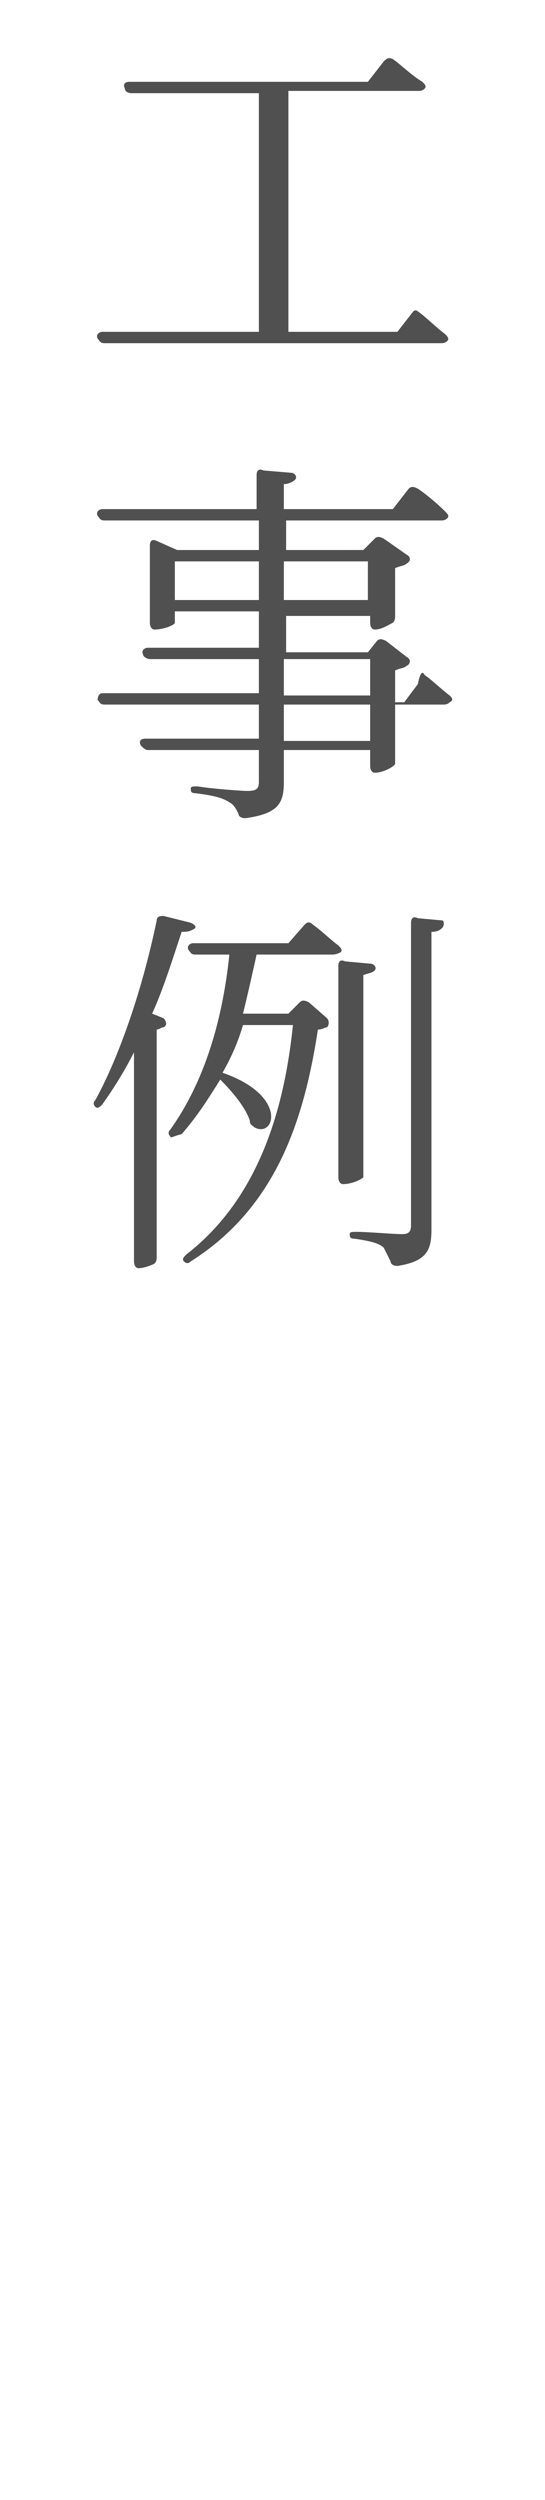
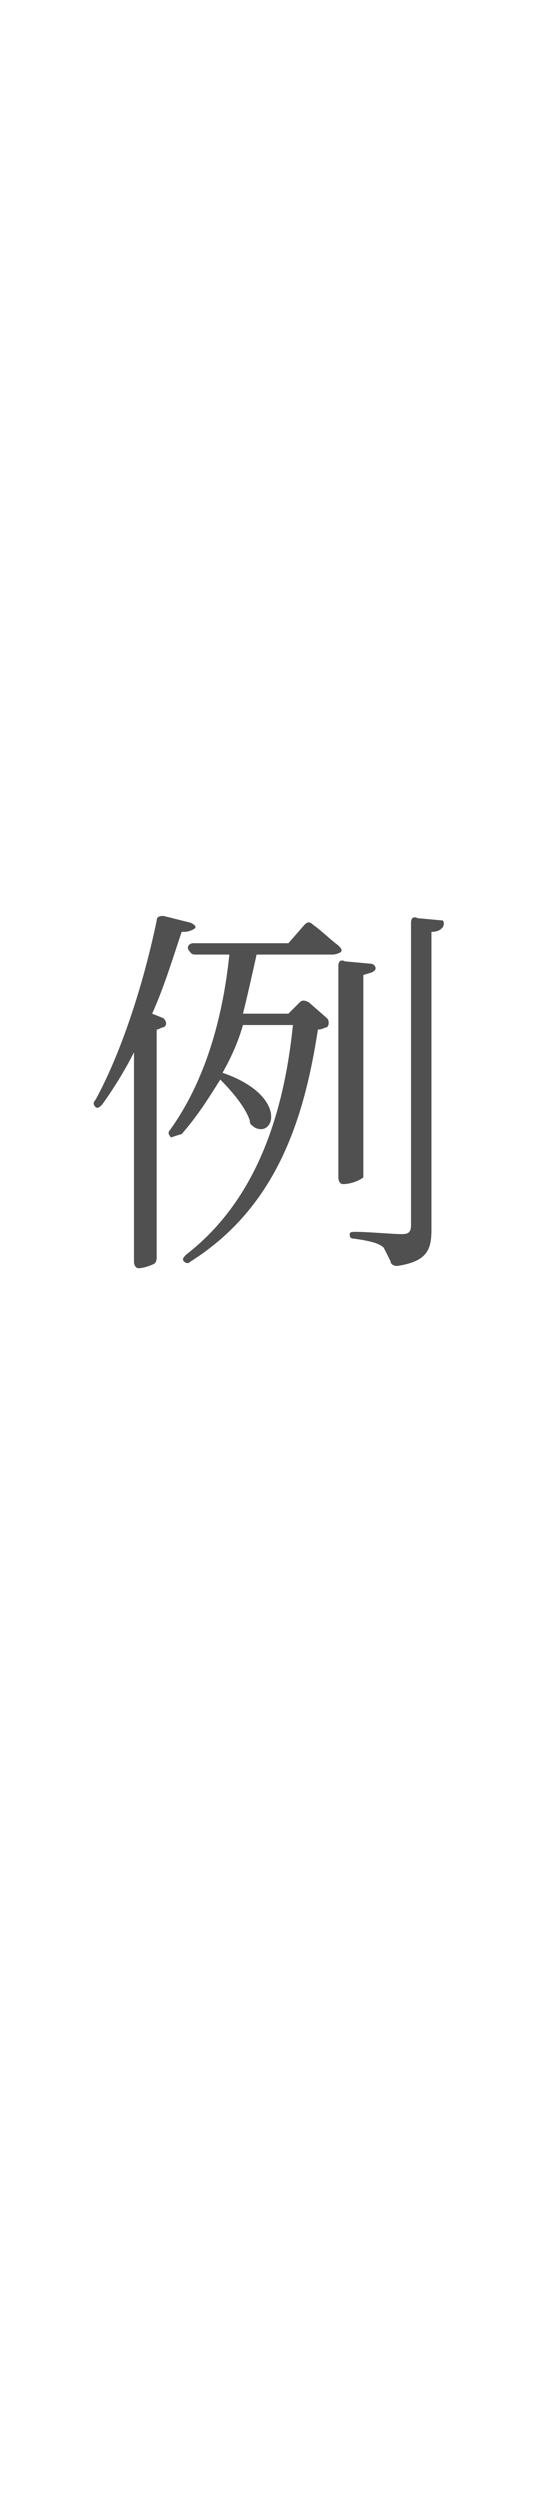
<svg xmlns="http://www.w3.org/2000/svg" version="1.1" id="レイヤー_1" x="0px" y="0px" viewBox="0 0 24 110" style="enable-background:new 0 0 24 110;" xml:space="preserve">
  <style type="text/css">
	.st0{fill:#505050;}
</style>
  <g>
-     <path class="st0" d="M18.4,13.7c0.3,0.2,0.8,0.7,1.2,1c0.1,0.1,0.2,0.2,0.1,0.3c-0.1,0.1-0.2,0.1-0.3,0.1H4.6   c-0.2,0-0.2-0.1-0.3-0.2c-0.1-0.2,0.1-0.3,0.2-0.3h6.9V4.1H5.8C5.6,4.1,5.5,4,5.5,3.9C5.4,3.7,5.5,3.6,5.7,3.6h10.5l0.7-0.9   c0.1-0.1,0.2-0.2,0.4-0.1c0.3,0.2,0.8,0.7,1.3,1c0.1,0.1,0.2,0.2,0.1,0.3c-0.1,0.1-0.2,0.1-0.3,0.1h-5.7v10.6h4.8l0.7-0.9   C18.2,13.7,18.3,13.6,18.4,13.7z" />
-     <path class="st0" d="M18.7,29.7c0.3,0.2,0.7,0.6,1.1,0.9c0.1,0.1,0.2,0.2,0,0.3C19.7,31,19.6,31,19.5,31h-2.1v2.6   c0,0.1-0.5,0.4-0.9,0.4c-0.1,0-0.2-0.1-0.2-0.3v-0.7h-3.8v1.4c0,0.9-0.2,1.4-1.7,1.6c-0.2,0-0.3-0.1-0.3-0.2   c-0.1-0.2-0.2-0.4-0.4-0.5c-0.3-0.2-0.7-0.3-1.5-0.4c-0.2,0-0.2-0.1-0.2-0.2s0.1-0.1,0.3-0.1c0.6,0.1,1.9,0.2,2.2,0.2   c0.4,0,0.5-0.1,0.5-0.4v-1.4H6.5c-0.1,0-0.2-0.1-0.3-0.2c-0.1-0.2,0-0.3,0.2-0.3h5V31H4.6c-0.2,0-0.2-0.1-0.3-0.2   c0-0.2,0.1-0.3,0.2-0.3h6.9V29H6.6c-0.1,0-0.3-0.1-0.3-0.2c-0.1-0.2,0.1-0.3,0.2-0.3h4.9v-1.6H7.7v0.5c0,0.1-0.5,0.3-0.9,0.3   c-0.1,0-0.2-0.1-0.2-0.3V24c0-0.2,0.1-0.3,0.3-0.2l0.9,0.4h3.6v-1.3H4.6c-0.2,0-0.2-0.1-0.3-0.2c-0.1-0.2,0.1-0.3,0.2-0.3h6.8v-1.5   c0-0.2,0.1-0.3,0.3-0.2l1.2,0.1c0.2,0,0.3,0.2,0.2,0.3c-0.1,0.1-0.3,0.2-0.5,0.2v1.1h4.8l0.7-0.9c0.1-0.1,0.2-0.1,0.4,0   c0.3,0.2,0.8,0.6,1.2,1c0.1,0.1,0.2,0.2,0.1,0.3c-0.1,0.1-0.2,0.1-0.3,0.1h-6.8v1.3H16l0.5-0.5c0.1-0.1,0.2-0.1,0.4,0l1,0.7   c0.2,0.1,0.2,0.3,0,0.4c-0.1,0.1-0.3,0.1-0.5,0.2v2.1c0,0.1,0,0.2-0.1,0.3c-0.2,0.1-0.5,0.3-0.8,0.3c-0.1,0-0.2-0.1-0.2-0.3v-0.3   h-3.7v1.6h3.6l0.4-0.5c0.1-0.1,0.2-0.1,0.4,0l0.9,0.7c0.2,0.1,0.2,0.3,0,0.4c-0.1,0.1-0.3,0.1-0.5,0.2v1.4h0.4l0.6-0.8   C18.5,29.6,18.6,29.5,18.7,29.7z M11.4,24.7H7.7v1.7h3.7V24.7z M12.5,26.4h3.7v-1.7h-3.7V26.4z M16.3,30.5V29h-3.8v1.6H16.3z    M12.5,31v1.6h3.8V31H12.5z" />
    <path class="st0" d="M7.2,45.2c-0.1,0-0.2,0.1-0.3,0.1v10c0,0.1,0,0.2-0.1,0.3c-0.2,0.1-0.5,0.2-0.7,0.2c-0.1,0-0.2-0.1-0.2-0.3   v-9.2c-0.4,0.8-0.9,1.6-1.4,2.3c-0.1,0.1-0.2,0.2-0.3,0.1s-0.1-0.2,0-0.3c1.1-2,2.1-5,2.7-7.9c0-0.2,0.2-0.2,0.3-0.2l1.2,0.3   c0.2,0.1,0.3,0.2,0.1,0.3C8.3,41,8.2,41,8,41c-0.4,1.2-0.8,2.5-1.3,3.6l0.5,0.2C7.3,44.9,7.4,45.1,7.2,45.2z M10.7,44.6h2l0.5-0.5   c0.1-0.1,0.2-0.1,0.4,0l0.8,0.7c0.1,0.1,0.1,0.3,0,0.4c-0.1,0-0.2,0.1-0.4,0.1c-0.6,3.9-1.8,7.8-5.6,10.2c-0.1,0.1-0.2,0.1-0.3,0   c-0.1-0.1,0-0.2,0.1-0.3c3.1-2.4,4.3-6.2,4.7-10.1h-2.2c-0.2,0.7-0.5,1.4-0.9,2.1c2.9,1,2.3,2.9,1.4,2.4c-0.1-0.1-0.2-0.1-0.2-0.3   c-0.2-0.6-0.8-1.3-1.3-1.8c-0.5,0.8-1,1.6-1.7,2.4C7.6,50,7.5,50.1,7.5,50c-0.1-0.1-0.1-0.2,0-0.3c1.5-2.1,2.3-4.8,2.6-7.7H8.6   c-0.2,0-0.2-0.1-0.3-0.2c-0.1-0.2,0.1-0.3,0.2-0.3h4.2l0.7-0.8c0.1-0.1,0.2-0.2,0.4,0c0.3,0.2,0.7,0.6,1.1,0.9   c0.1,0.1,0.2,0.2,0.1,0.3C14.8,42,14.7,42,14.6,42h-3.3C11.1,42.9,10.9,43.8,10.7,44.6z M15.1,52.1c-0.1,0-0.2-0.1-0.2-0.3v-9.3   c0-0.2,0.1-0.3,0.3-0.2l1.1,0.1c0.2,0,0.3,0.2,0.2,0.3c-0.1,0.1-0.2,0.1-0.5,0.2v8.9C15.9,51.9,15.5,52.1,15.1,52.1z M19.5,40.8   c-0.1,0.1-0.2,0.2-0.5,0.2v13.1c0,0.9-0.2,1.4-1.5,1.6c-0.2,0-0.3-0.1-0.3-0.2c-0.1-0.2-0.2-0.4-0.3-0.6c-0.2-0.2-0.6-0.3-1.3-0.4   c-0.2,0-0.2-0.1-0.2-0.2s0.1-0.1,0.3-0.1c0.5,0,1.6,0.1,2,0.1c0.3,0,0.4-0.1,0.4-0.4V40.6c0-0.2,0.1-0.3,0.3-0.2l1.1,0.1   C19.5,40.5,19.6,40.6,19.5,40.8z" />
  </g>
</svg>